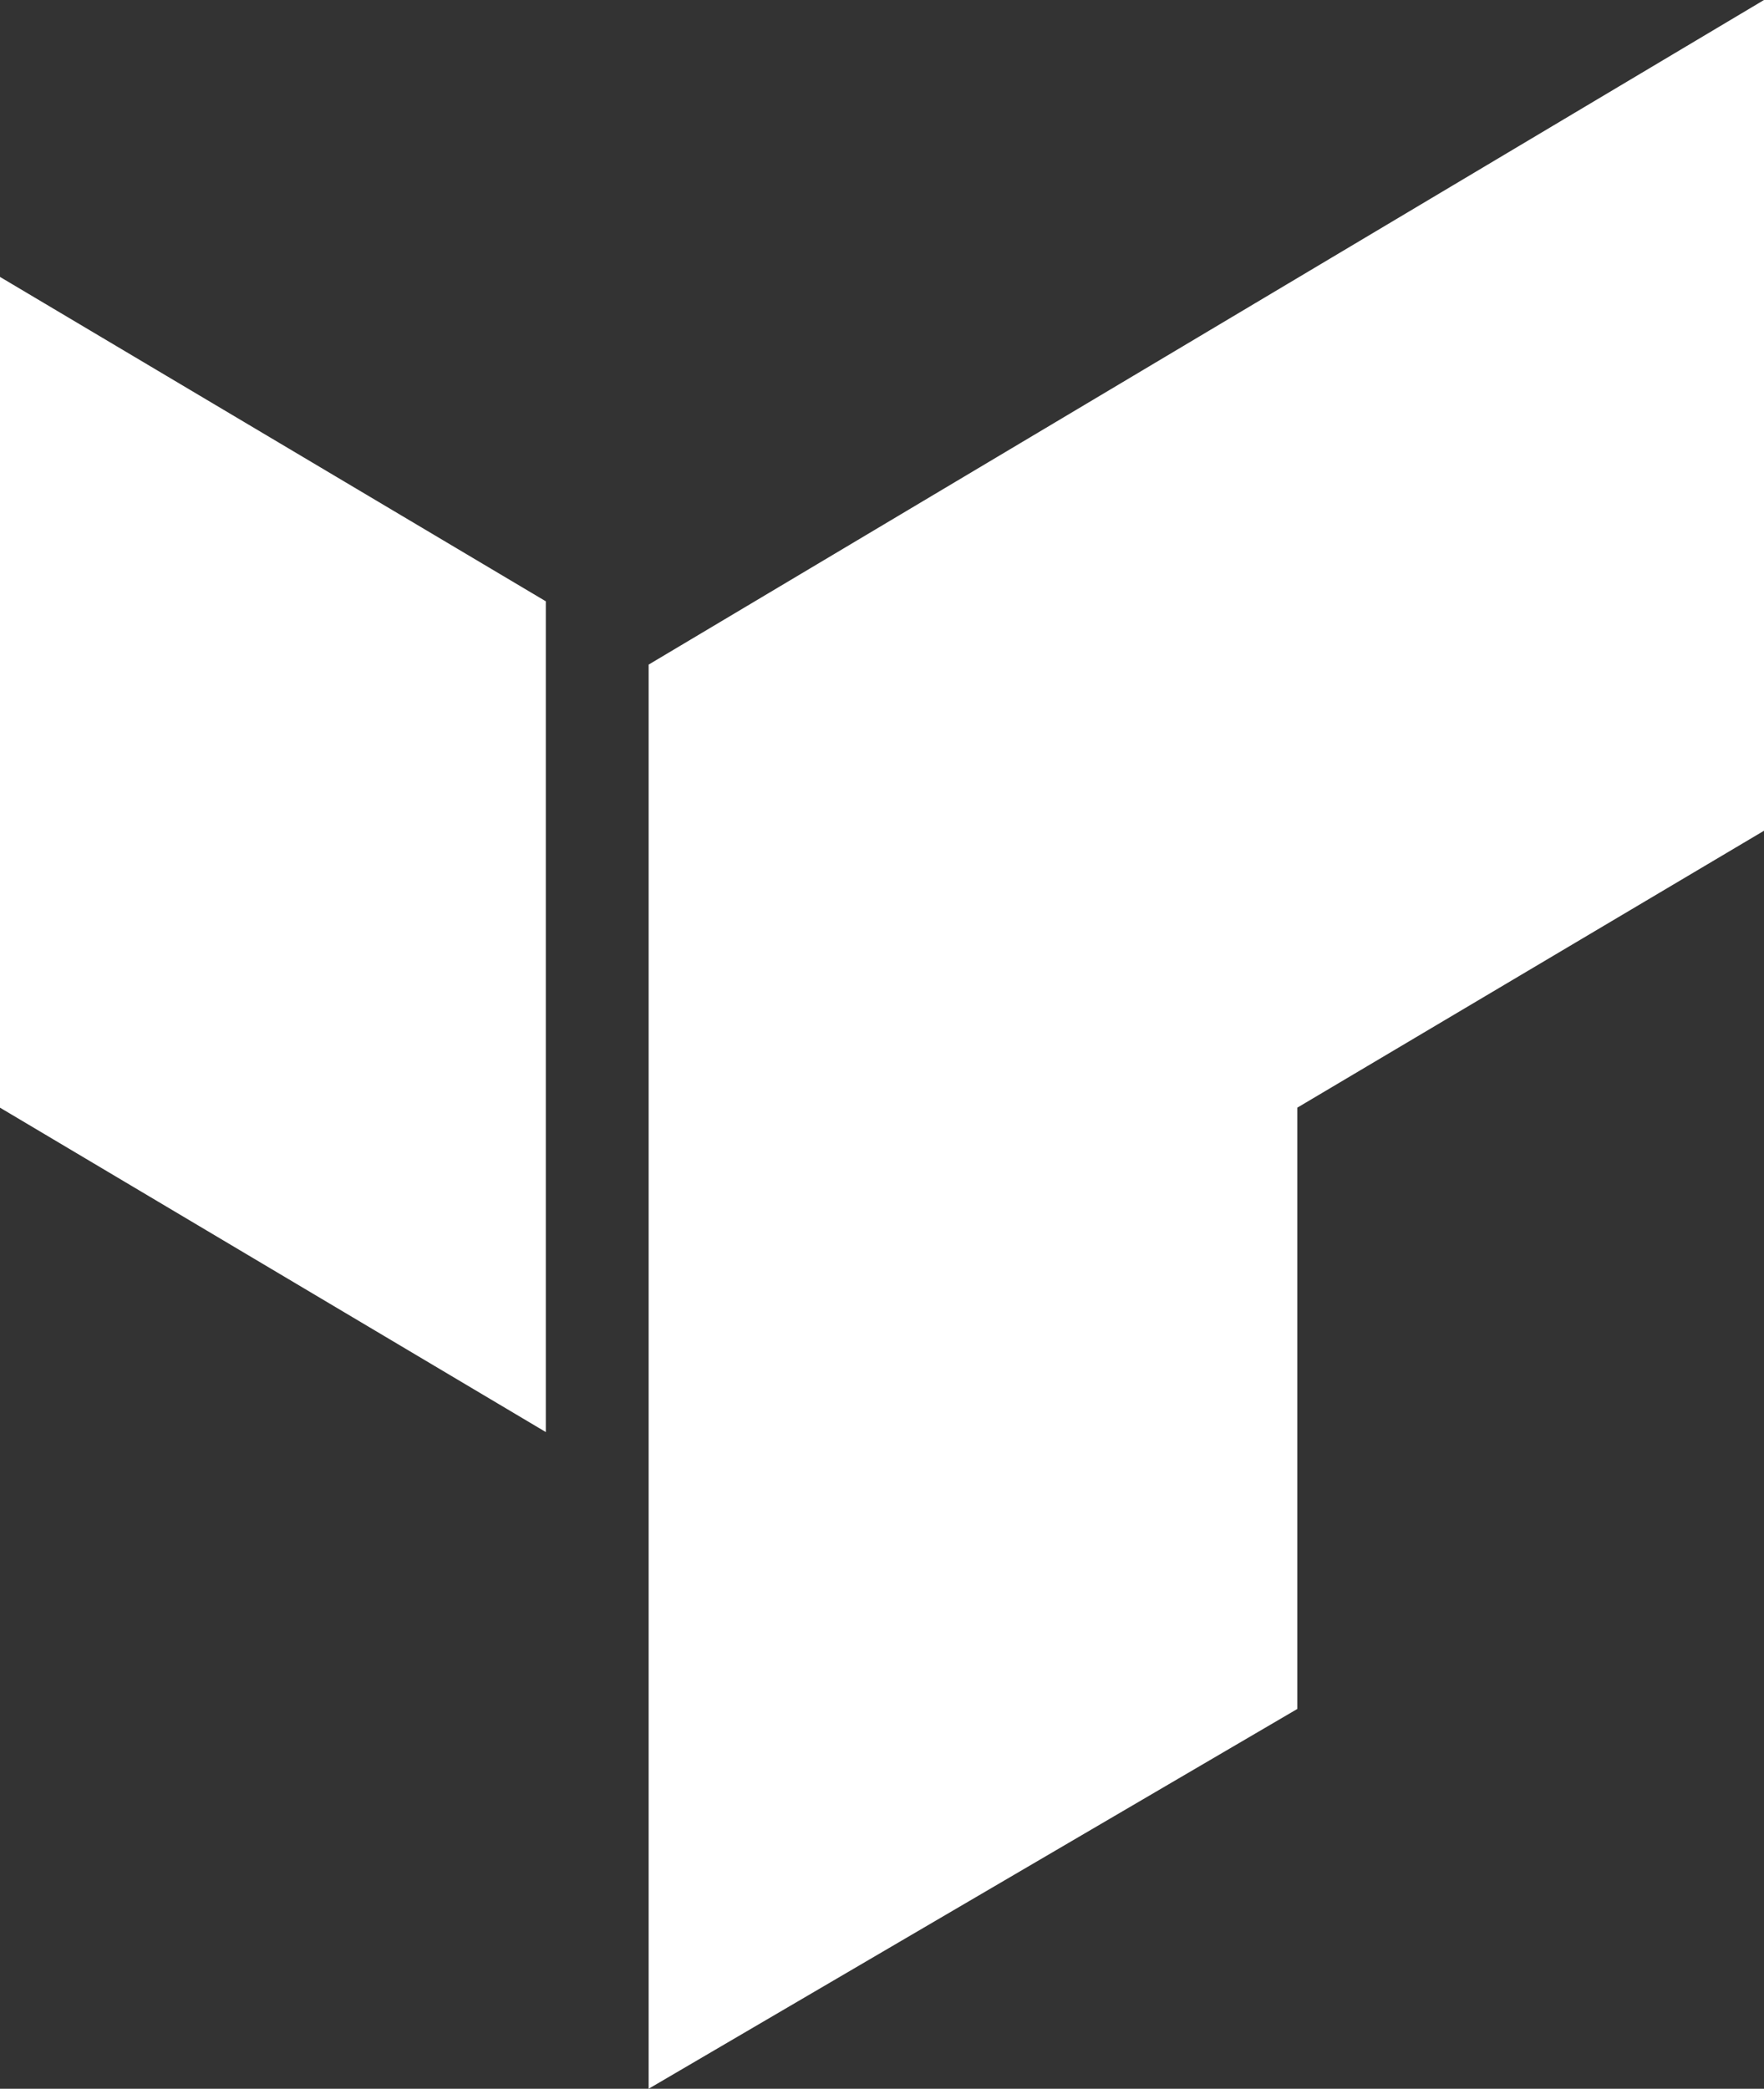
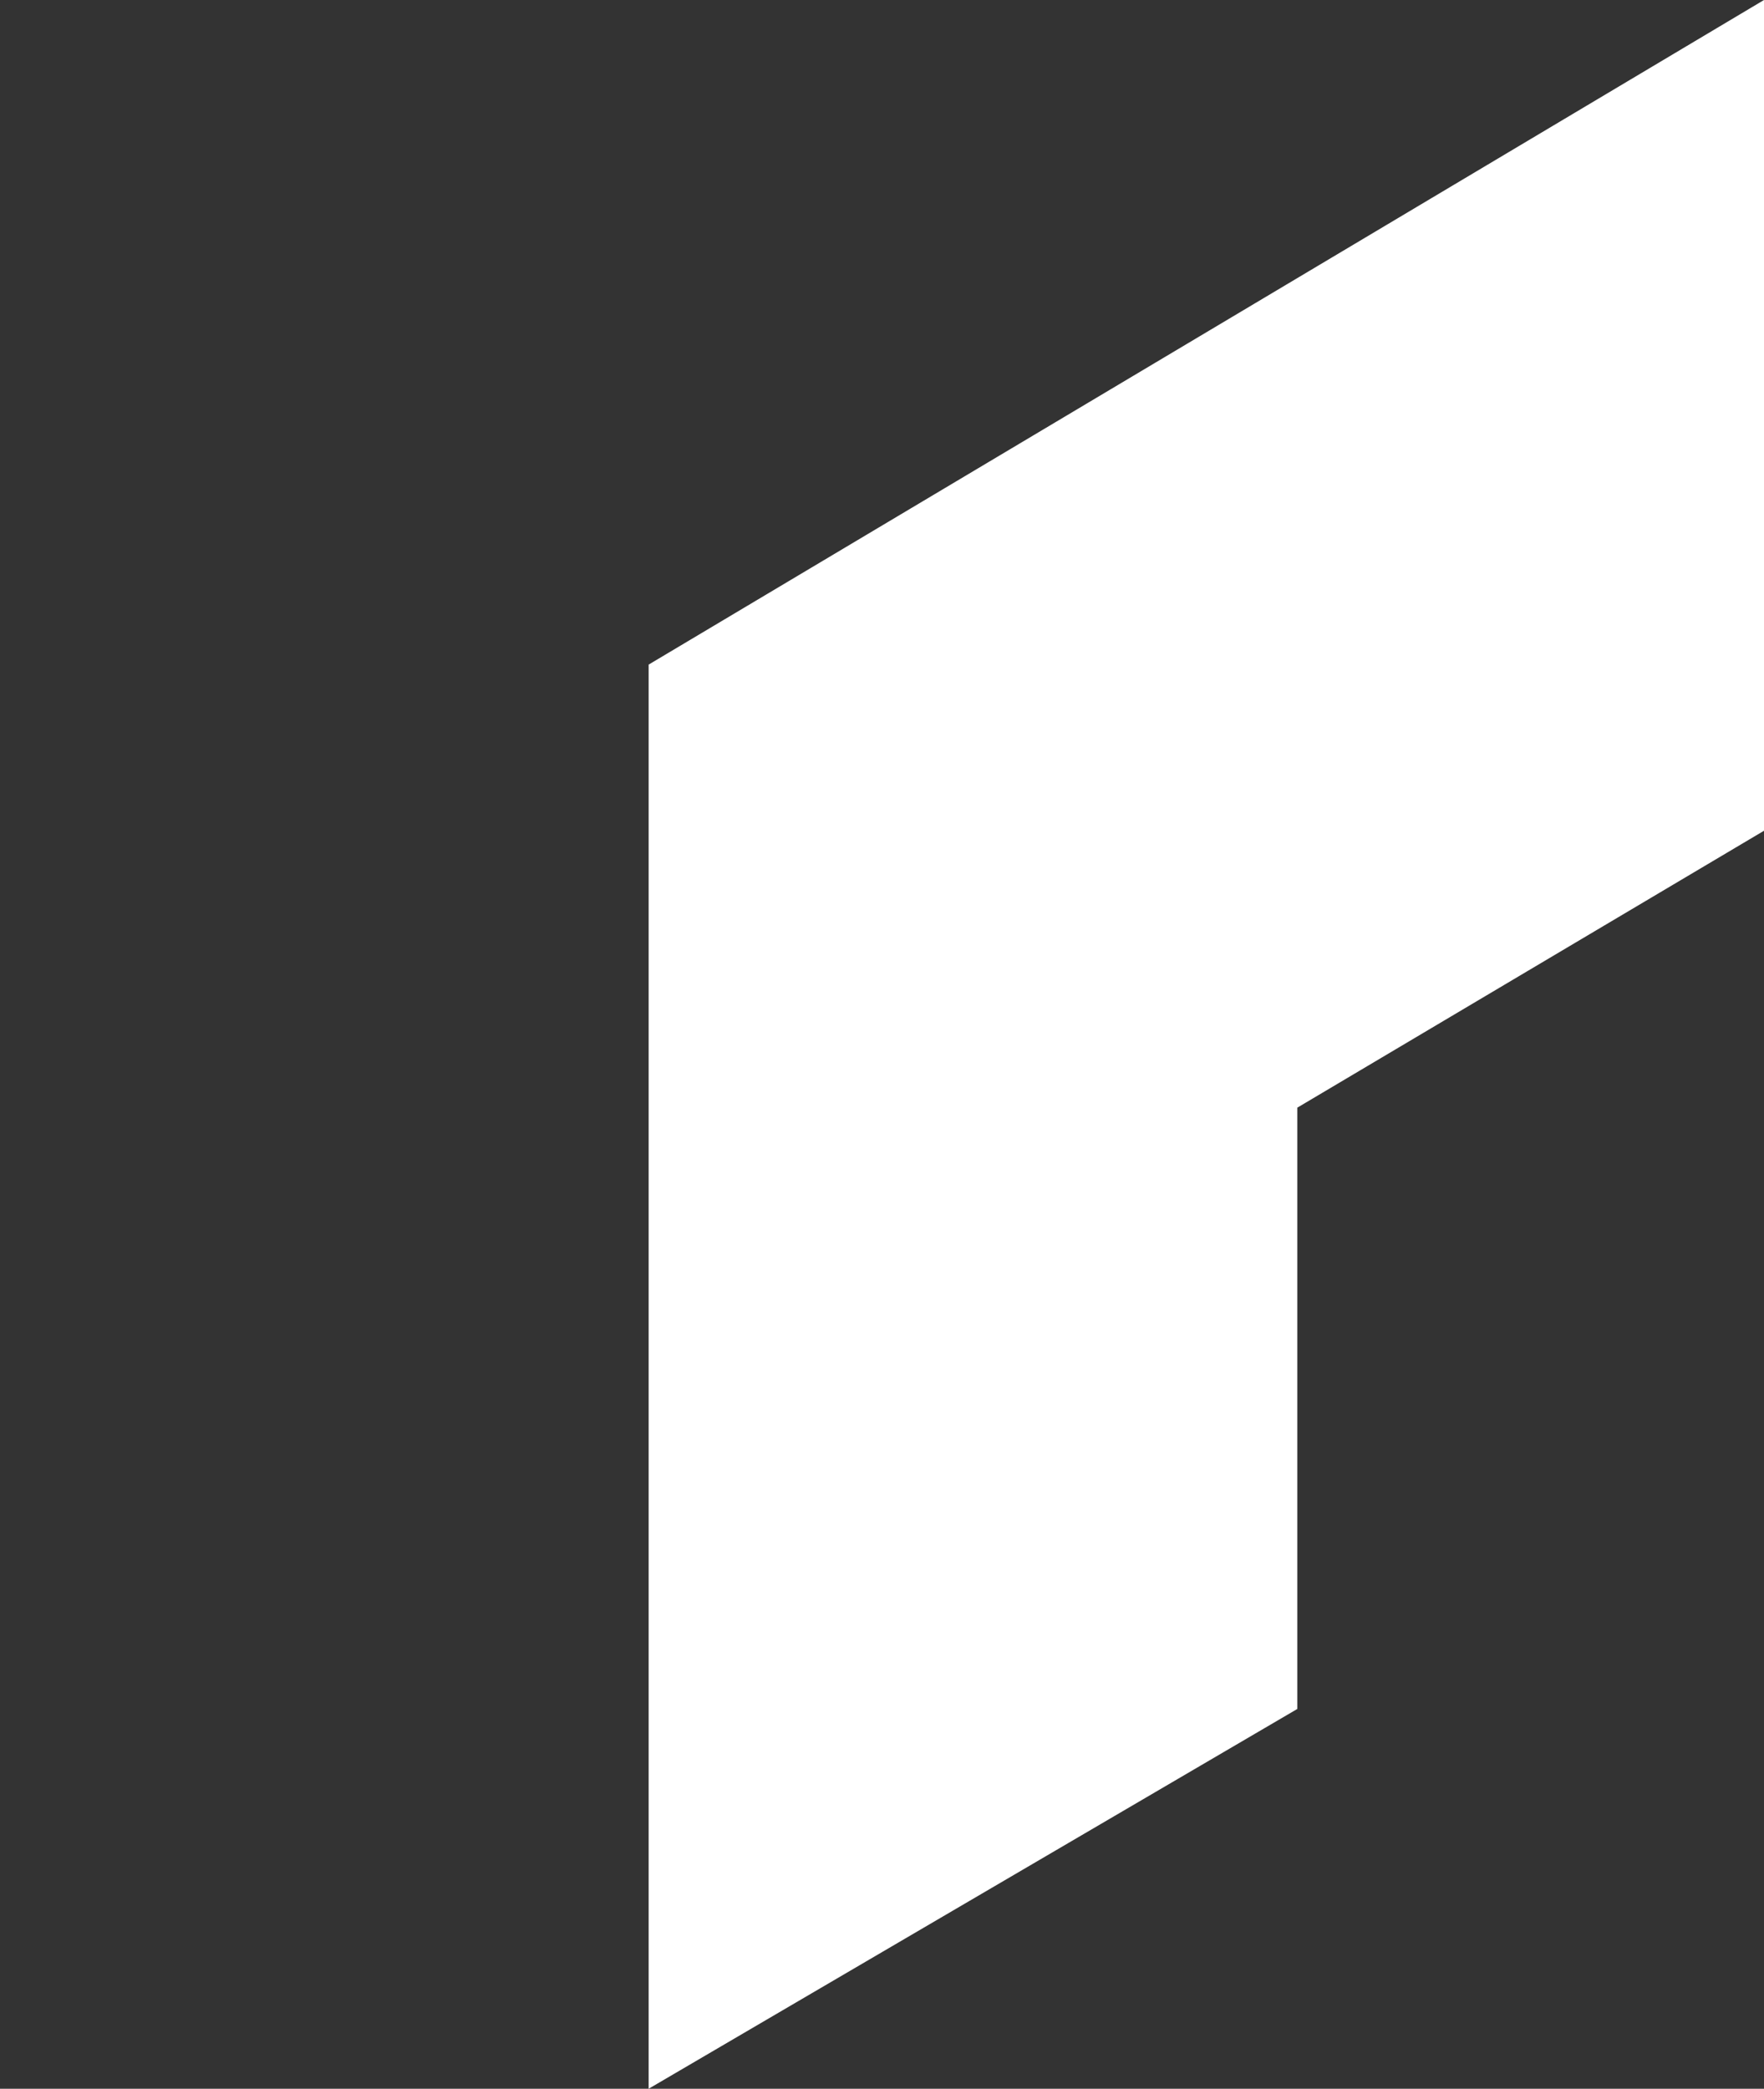
<svg xmlns="http://www.w3.org/2000/svg" id="Group_221" version="1.1" viewBox="0 0 22.3 26.4">
  <rect x="0" y="0" width="22.3" height="26.4" fill="#333333" stroke="none" />
  <defs>
    <style>
      .st0 {
        fill: #fff;
      }
    </style>
  </defs>
  <polygon class="st0" points="8.2 8.4 8.2 18.9 8.2 18.9 8.2 26.4 16.4 21.6 16.4 14 22.3 10.5 22.3 0 8.2 8.4" />
-   <polygon class="st0" points="6.9 7.6 0 3.5 0 14 6.9 18.1 6.9 7.6" />
</svg>